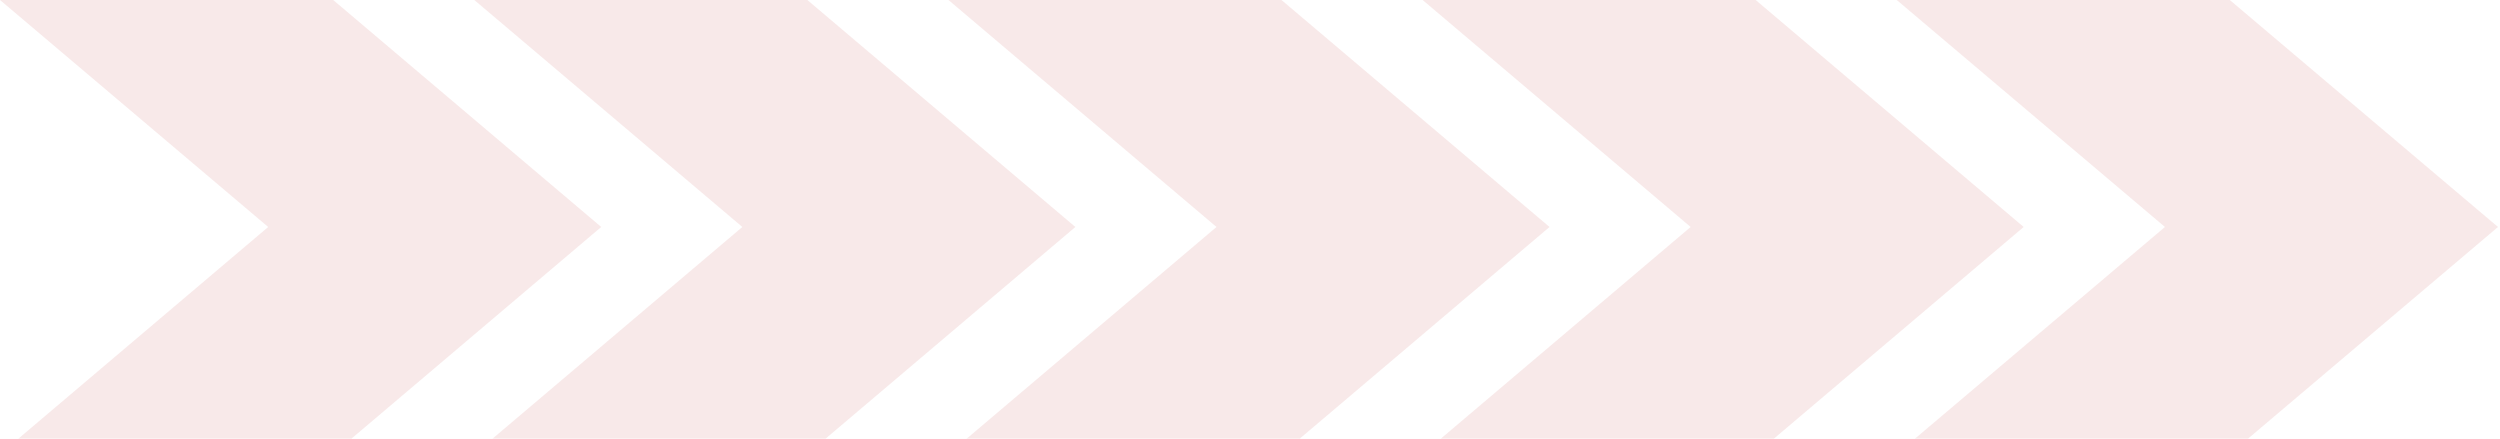
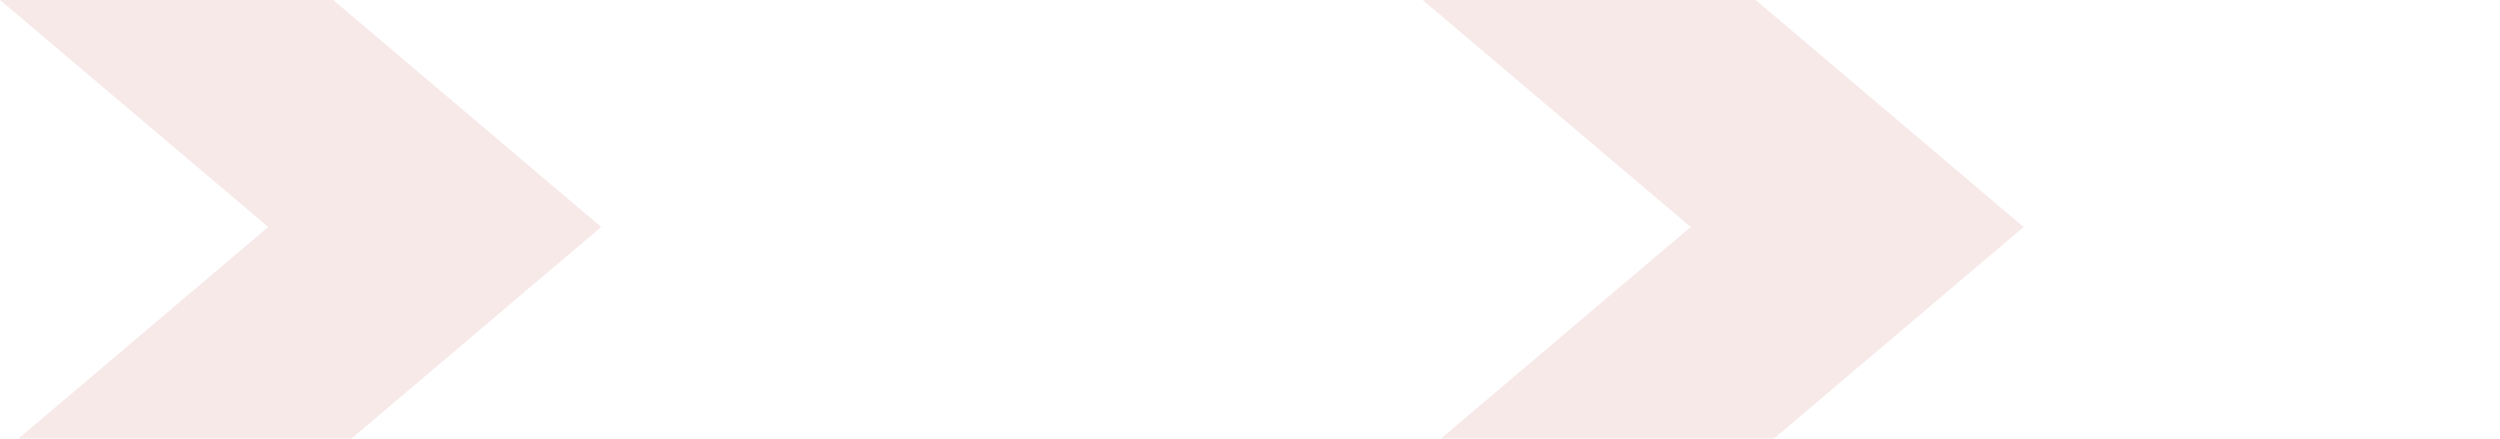
<svg xmlns="http://www.w3.org/2000/svg" width="456" height="80" viewBox="0 0 456 80" fill="none">
  <path d="M3.367 80H64.112L109.663 41.401L60.775 0H0L48.918 41.401L3.367 80Z" fill="#B72226" fill-opacity="0.1" />
-   <path d="M89.852 80H150.597L196.148 41.401L147.26 0H86.515L135.403 41.401L89.852 80Z" fill="#B72226" fill-opacity="0.1" />
-   <path d="M176.337 80H237.082L282.633 41.401L233.745 0H173L221.888 41.401L176.337 80Z" fill="#B72226" fill-opacity="0.1" />
  <path d="M262.821 80H323.566L369.118 41.401L320.23 0H259.485L308.373 41.401L262.821 80Z" fill="#B72226" fill-opacity="0.1" />
-   <path d="M349.306 80H410.051L455.632 41.401L406.714 0H345.969L394.887 41.401L349.306 80Z" fill="#B72226" fill-opacity="0.1" />
</svg>